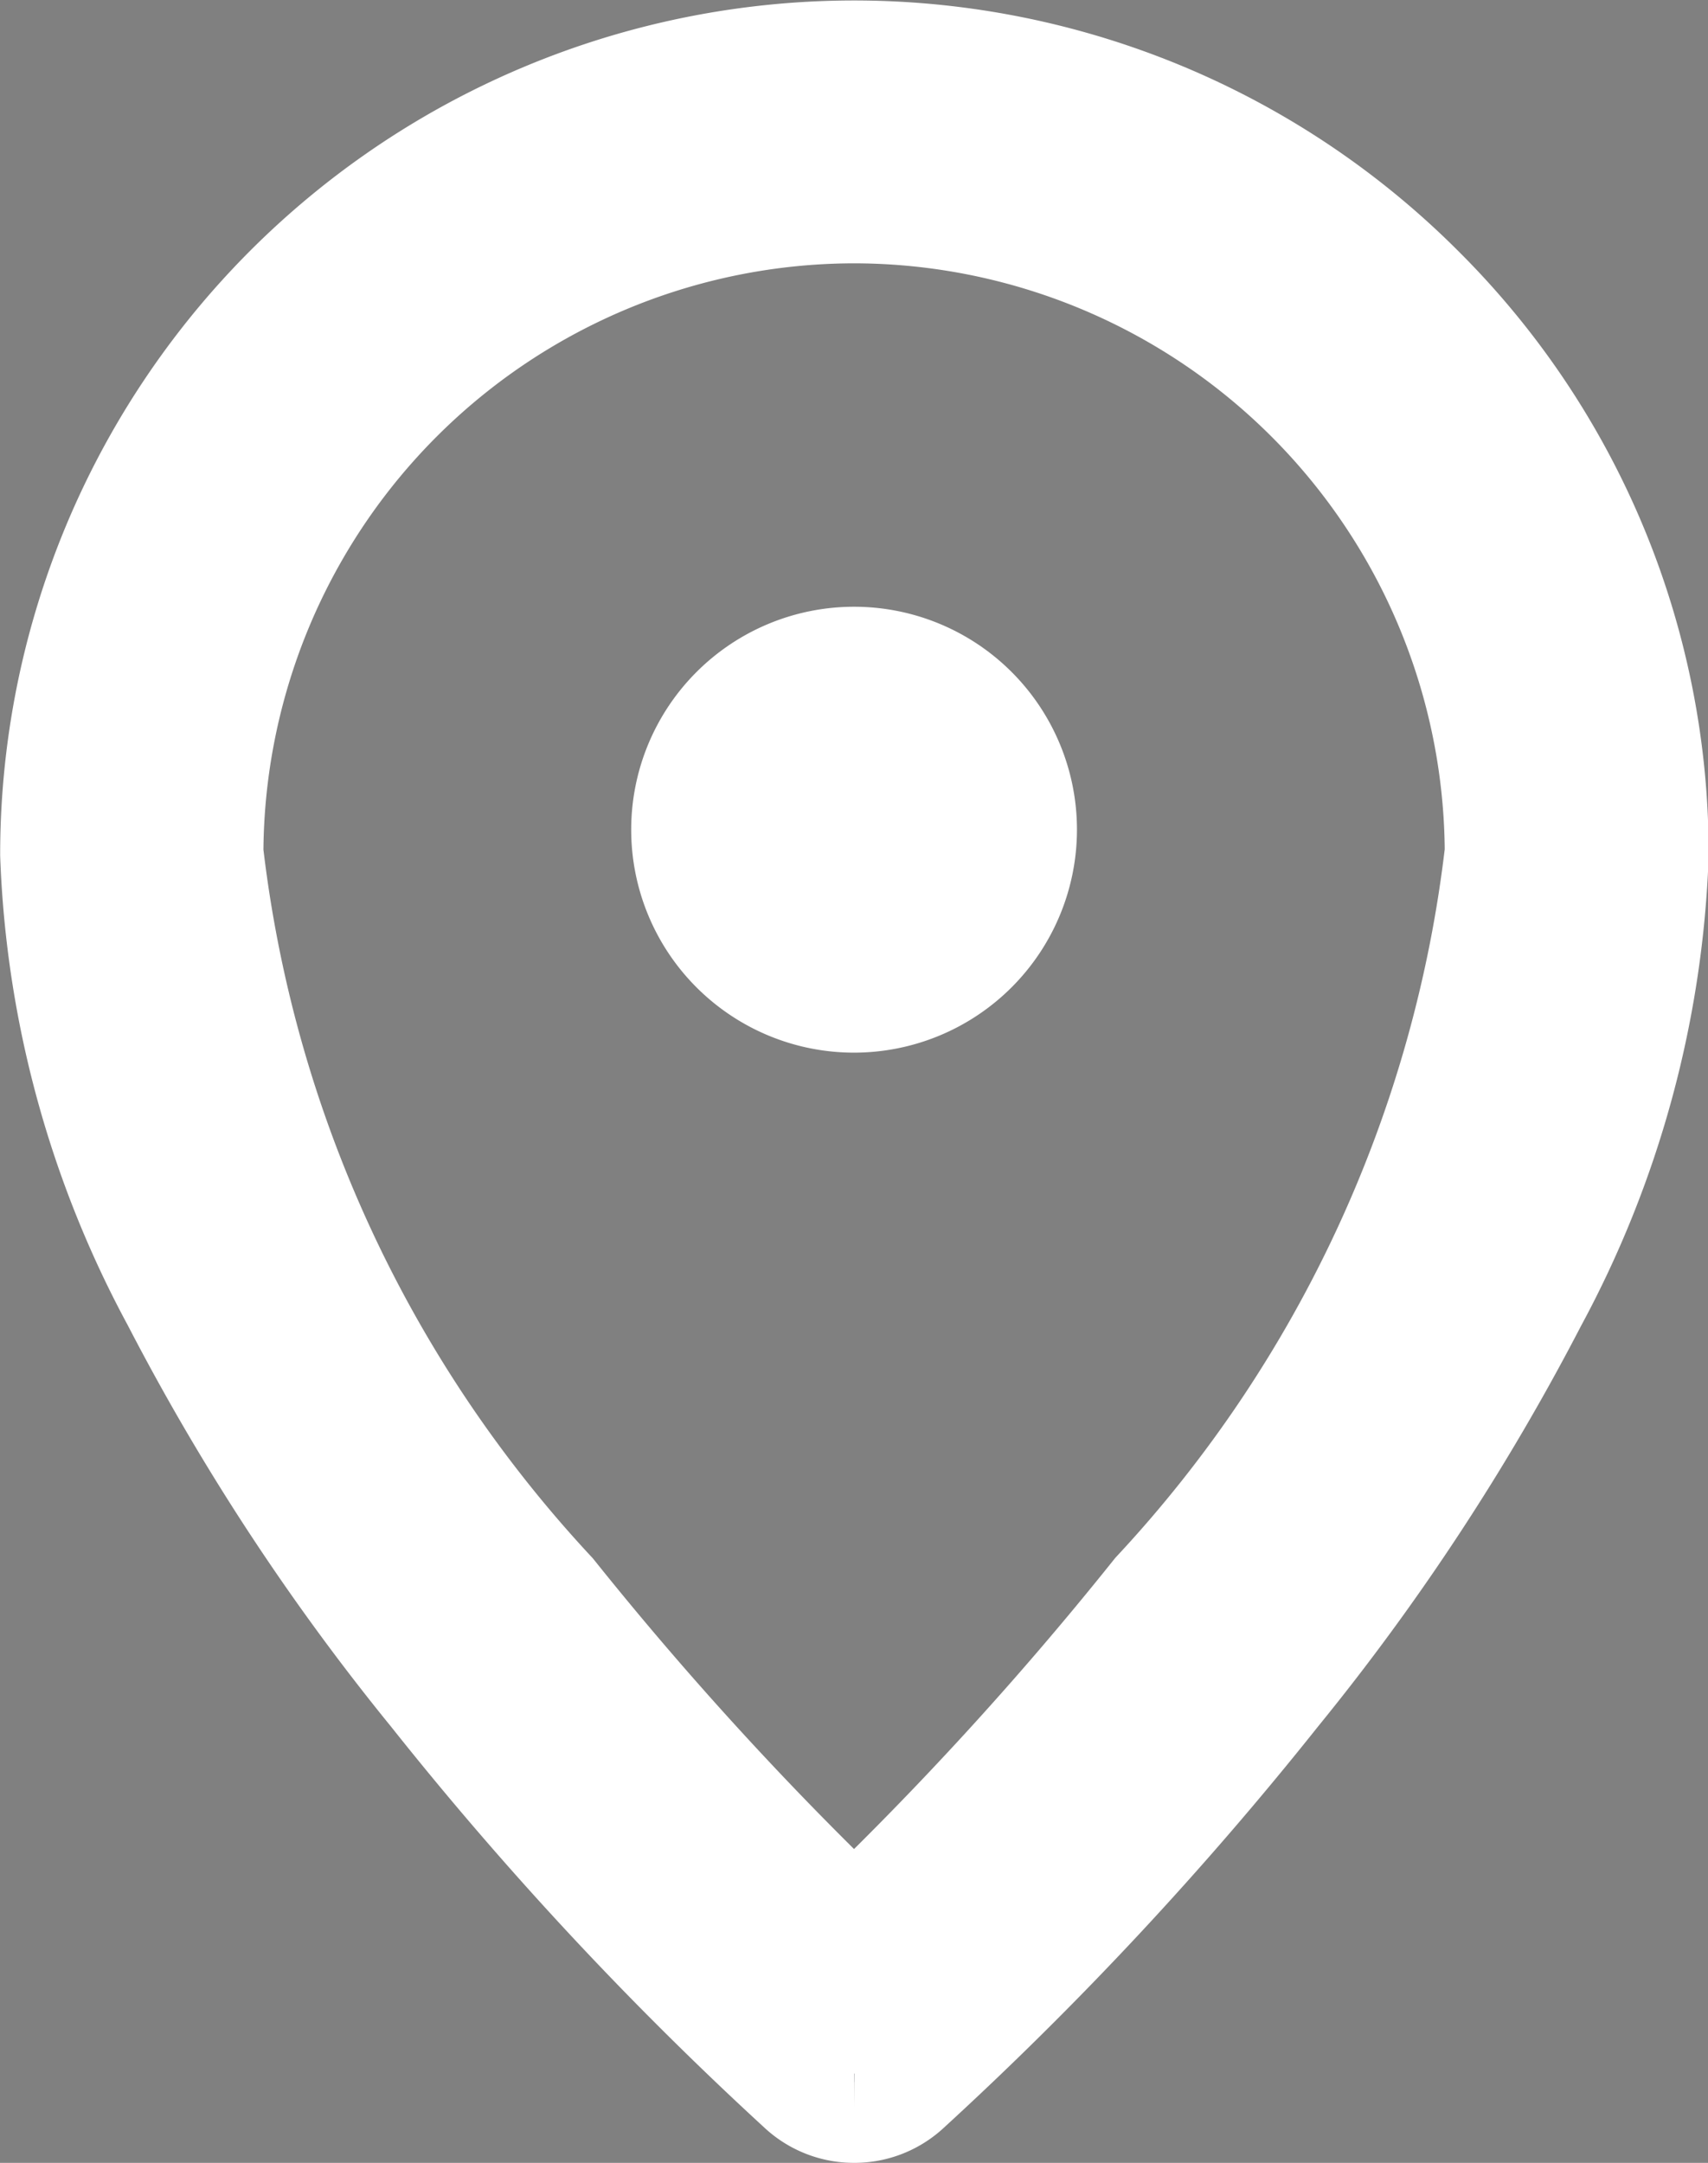
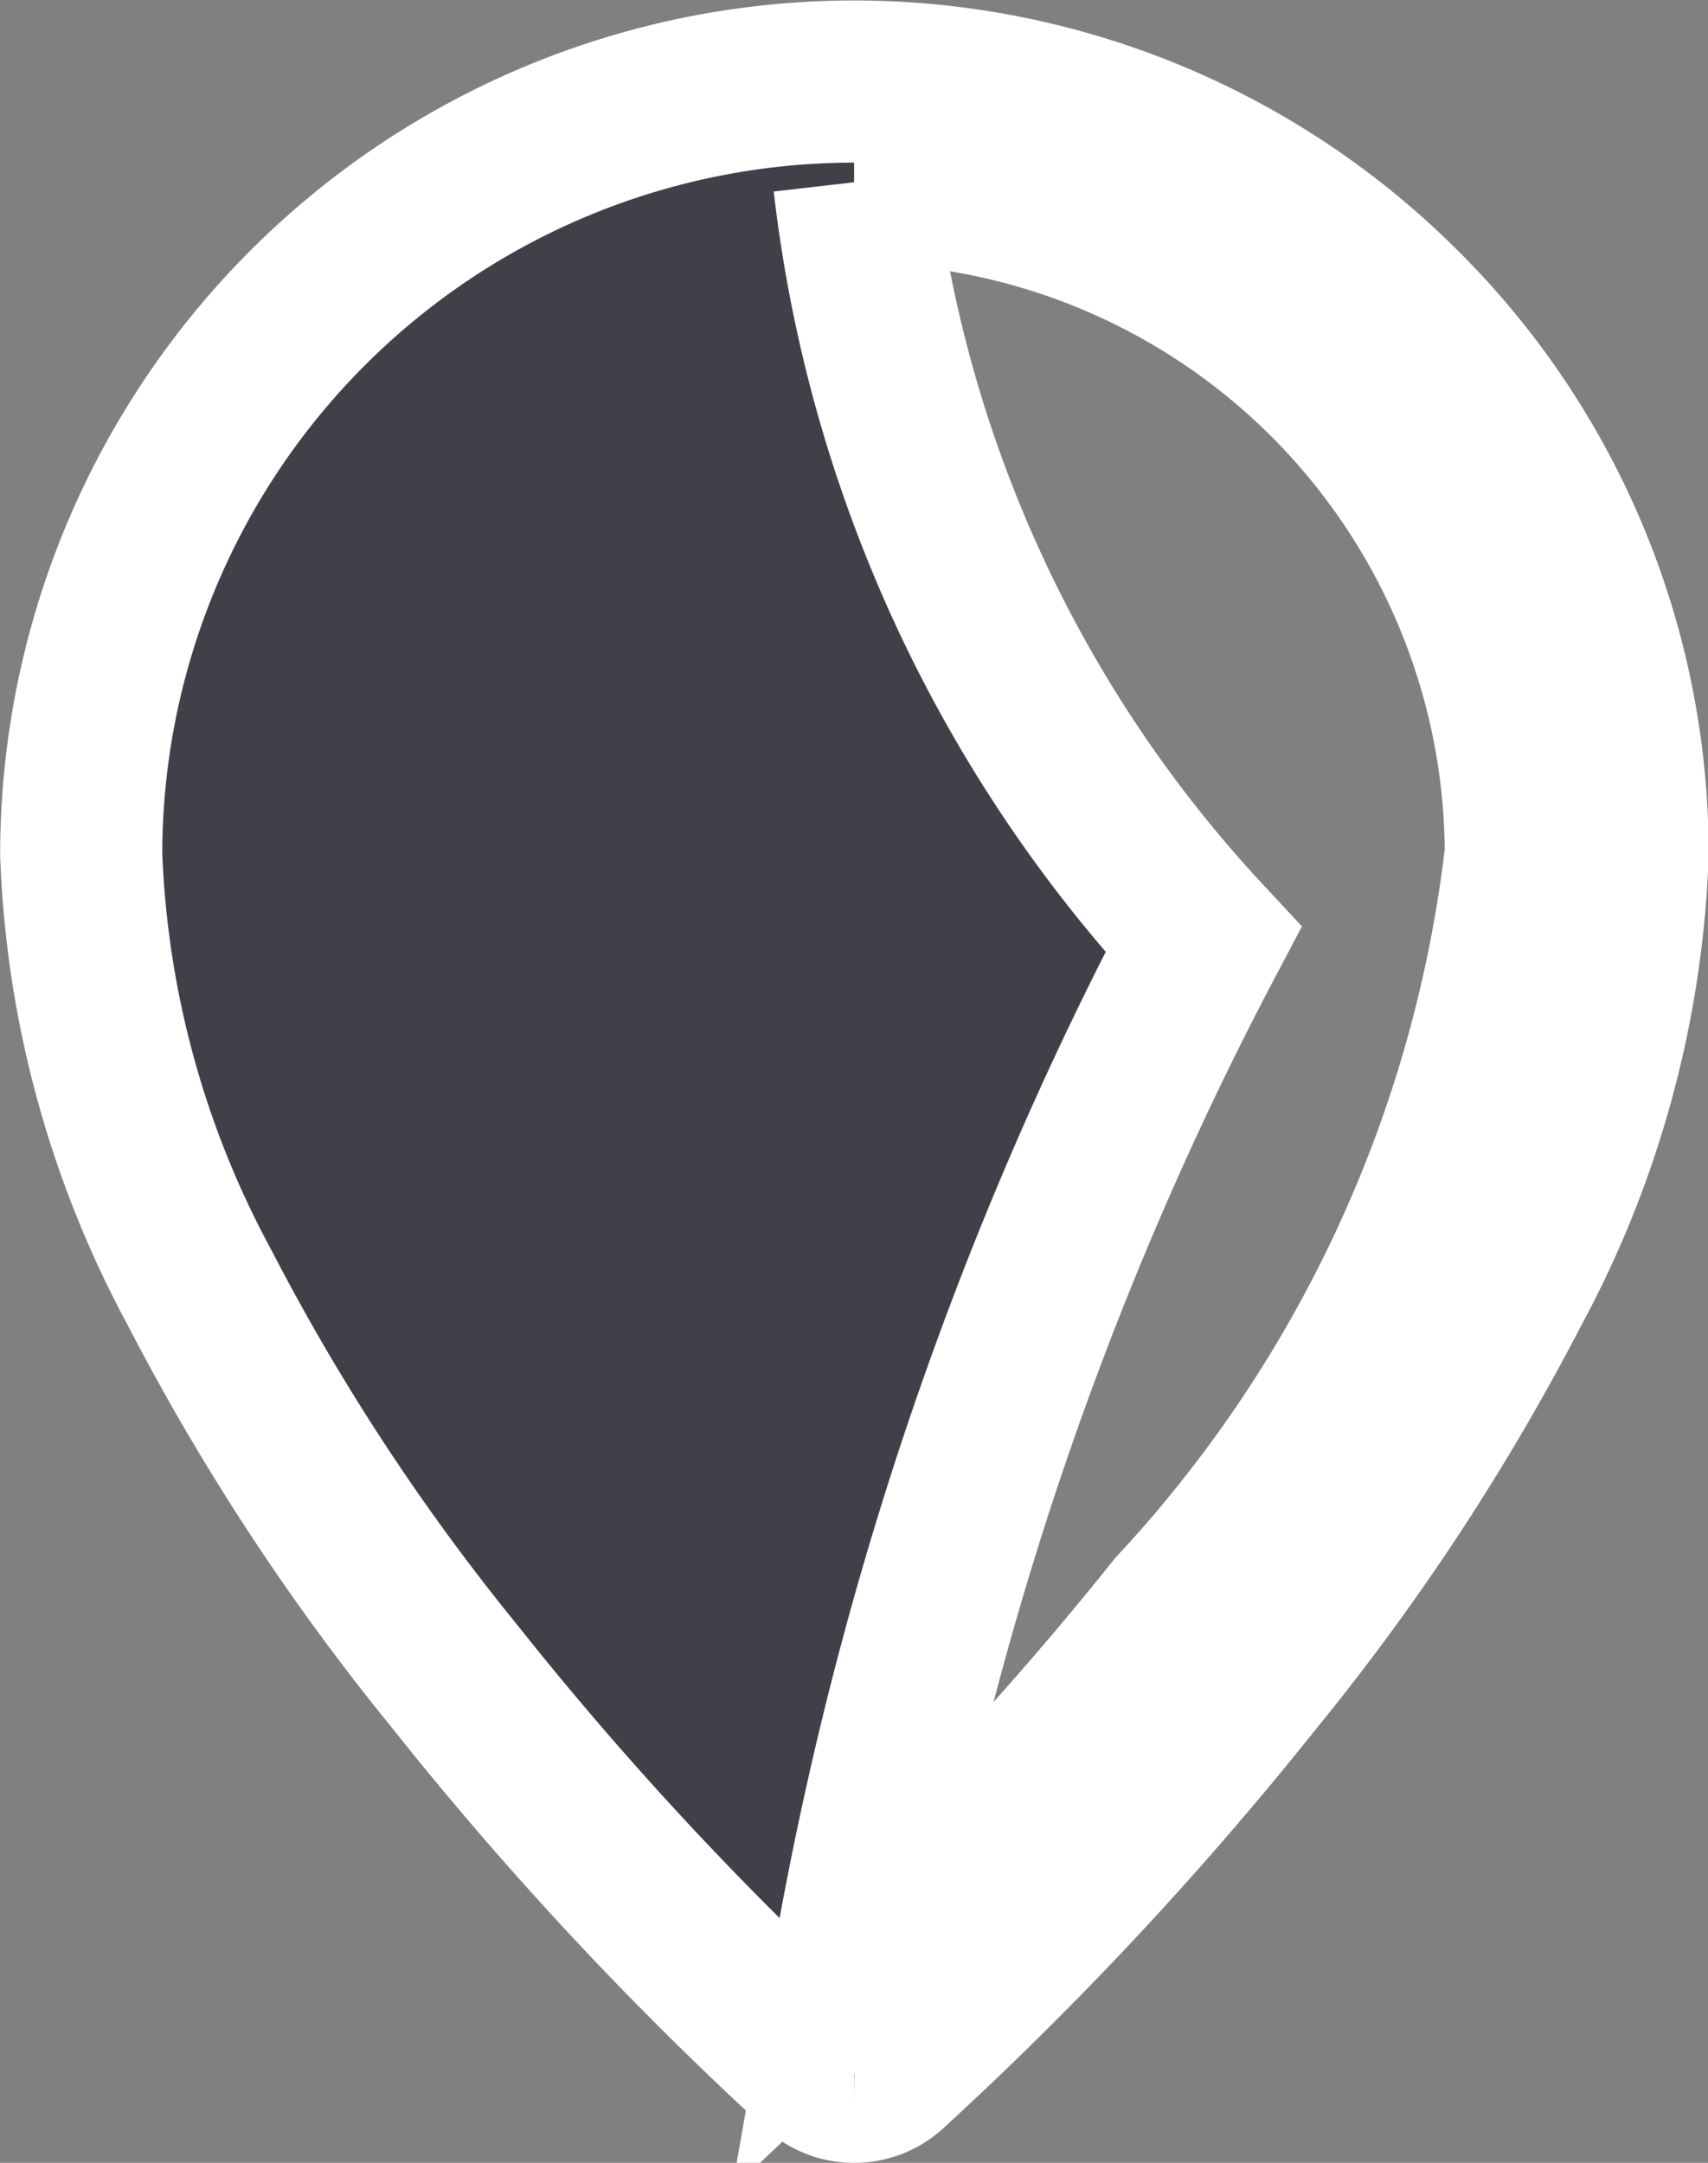
<svg xmlns="http://www.w3.org/2000/svg" width="10.537" height="13.339" viewBox="0 0 10.537 13.339">
  <rect x="0" y="0" width="10.537" height="13.339" fill="#808080" stroke="none" />
  <g id="Group_344725" data-name="Group 344725" transform="translate(-35.654 -27.967)">
    <g id="Group_344724" data-name="Group 344724" transform="translate(19.351 22.002)">
-       <path id="Path_107604" data-name="Path 107604" d="M4.768,12.339a.311.311,0,0,1-.207-.078A21.1,21.1,0,0,1,2.3,9.834,13.92,13.92,0,0,1,.729,7.439,6.076,6.076,0,0,1,0,4.768,4.768,4.768,0,0,1,8.14,1.4a4.737,4.737,0,0,1,1.4,3.372,6.075,6.075,0,0,1-.729,2.671A13.92,13.92,0,0,1,7.241,9.834a21.1,21.1,0,0,1-2.265,2.427.311.311,0,0,1-.207.078m0-11.715A4.149,4.149,0,0,0,.624,4.768a8.236,8.236,0,0,0,2.154,4.67A21.438,21.438,0,0,0,4.768,11.6a21.436,21.436,0,0,0,1.99-2.165,8.236,8.236,0,0,0,2.154-4.67A4.149,4.149,0,0,0,4.768.624" transform="translate(16.804 6.465)" fill="#404148" stroke="#fff" stroke-width="1" />
-       <path id="Path_107605" data-name="Path 107605" d="M155.058,146.813a1.375,1.375,0,1,1,1.375-1.375,1.376,1.376,0,0,1-1.375,1.375" transform="translate(-133.486 -134.356)" fill="#fff" />
+       <path id="Path_107604" data-name="Path 107604" d="M4.768,12.339a.311.311,0,0,1-.207-.078A21.1,21.1,0,0,1,2.3,9.834,13.92,13.92,0,0,1,.729,7.439,6.076,6.076,0,0,1,0,4.768,4.768,4.768,0,0,1,8.14,1.4a4.737,4.737,0,0,1,1.4,3.372,6.075,6.075,0,0,1-.729,2.671A13.92,13.92,0,0,1,7.241,9.834a21.1,21.1,0,0,1-2.265,2.427.311.311,0,0,1-.207.078m0-11.715a8.236,8.236,0,0,0,2.154,4.67A21.438,21.438,0,0,0,4.768,11.6a21.436,21.436,0,0,0,1.99-2.165,8.236,8.236,0,0,0,2.154-4.67A4.149,4.149,0,0,0,4.768.624" transform="translate(16.804 6.465)" fill="#404148" stroke="#fff" stroke-width="1" />
    </g>
  </g>
</svg>